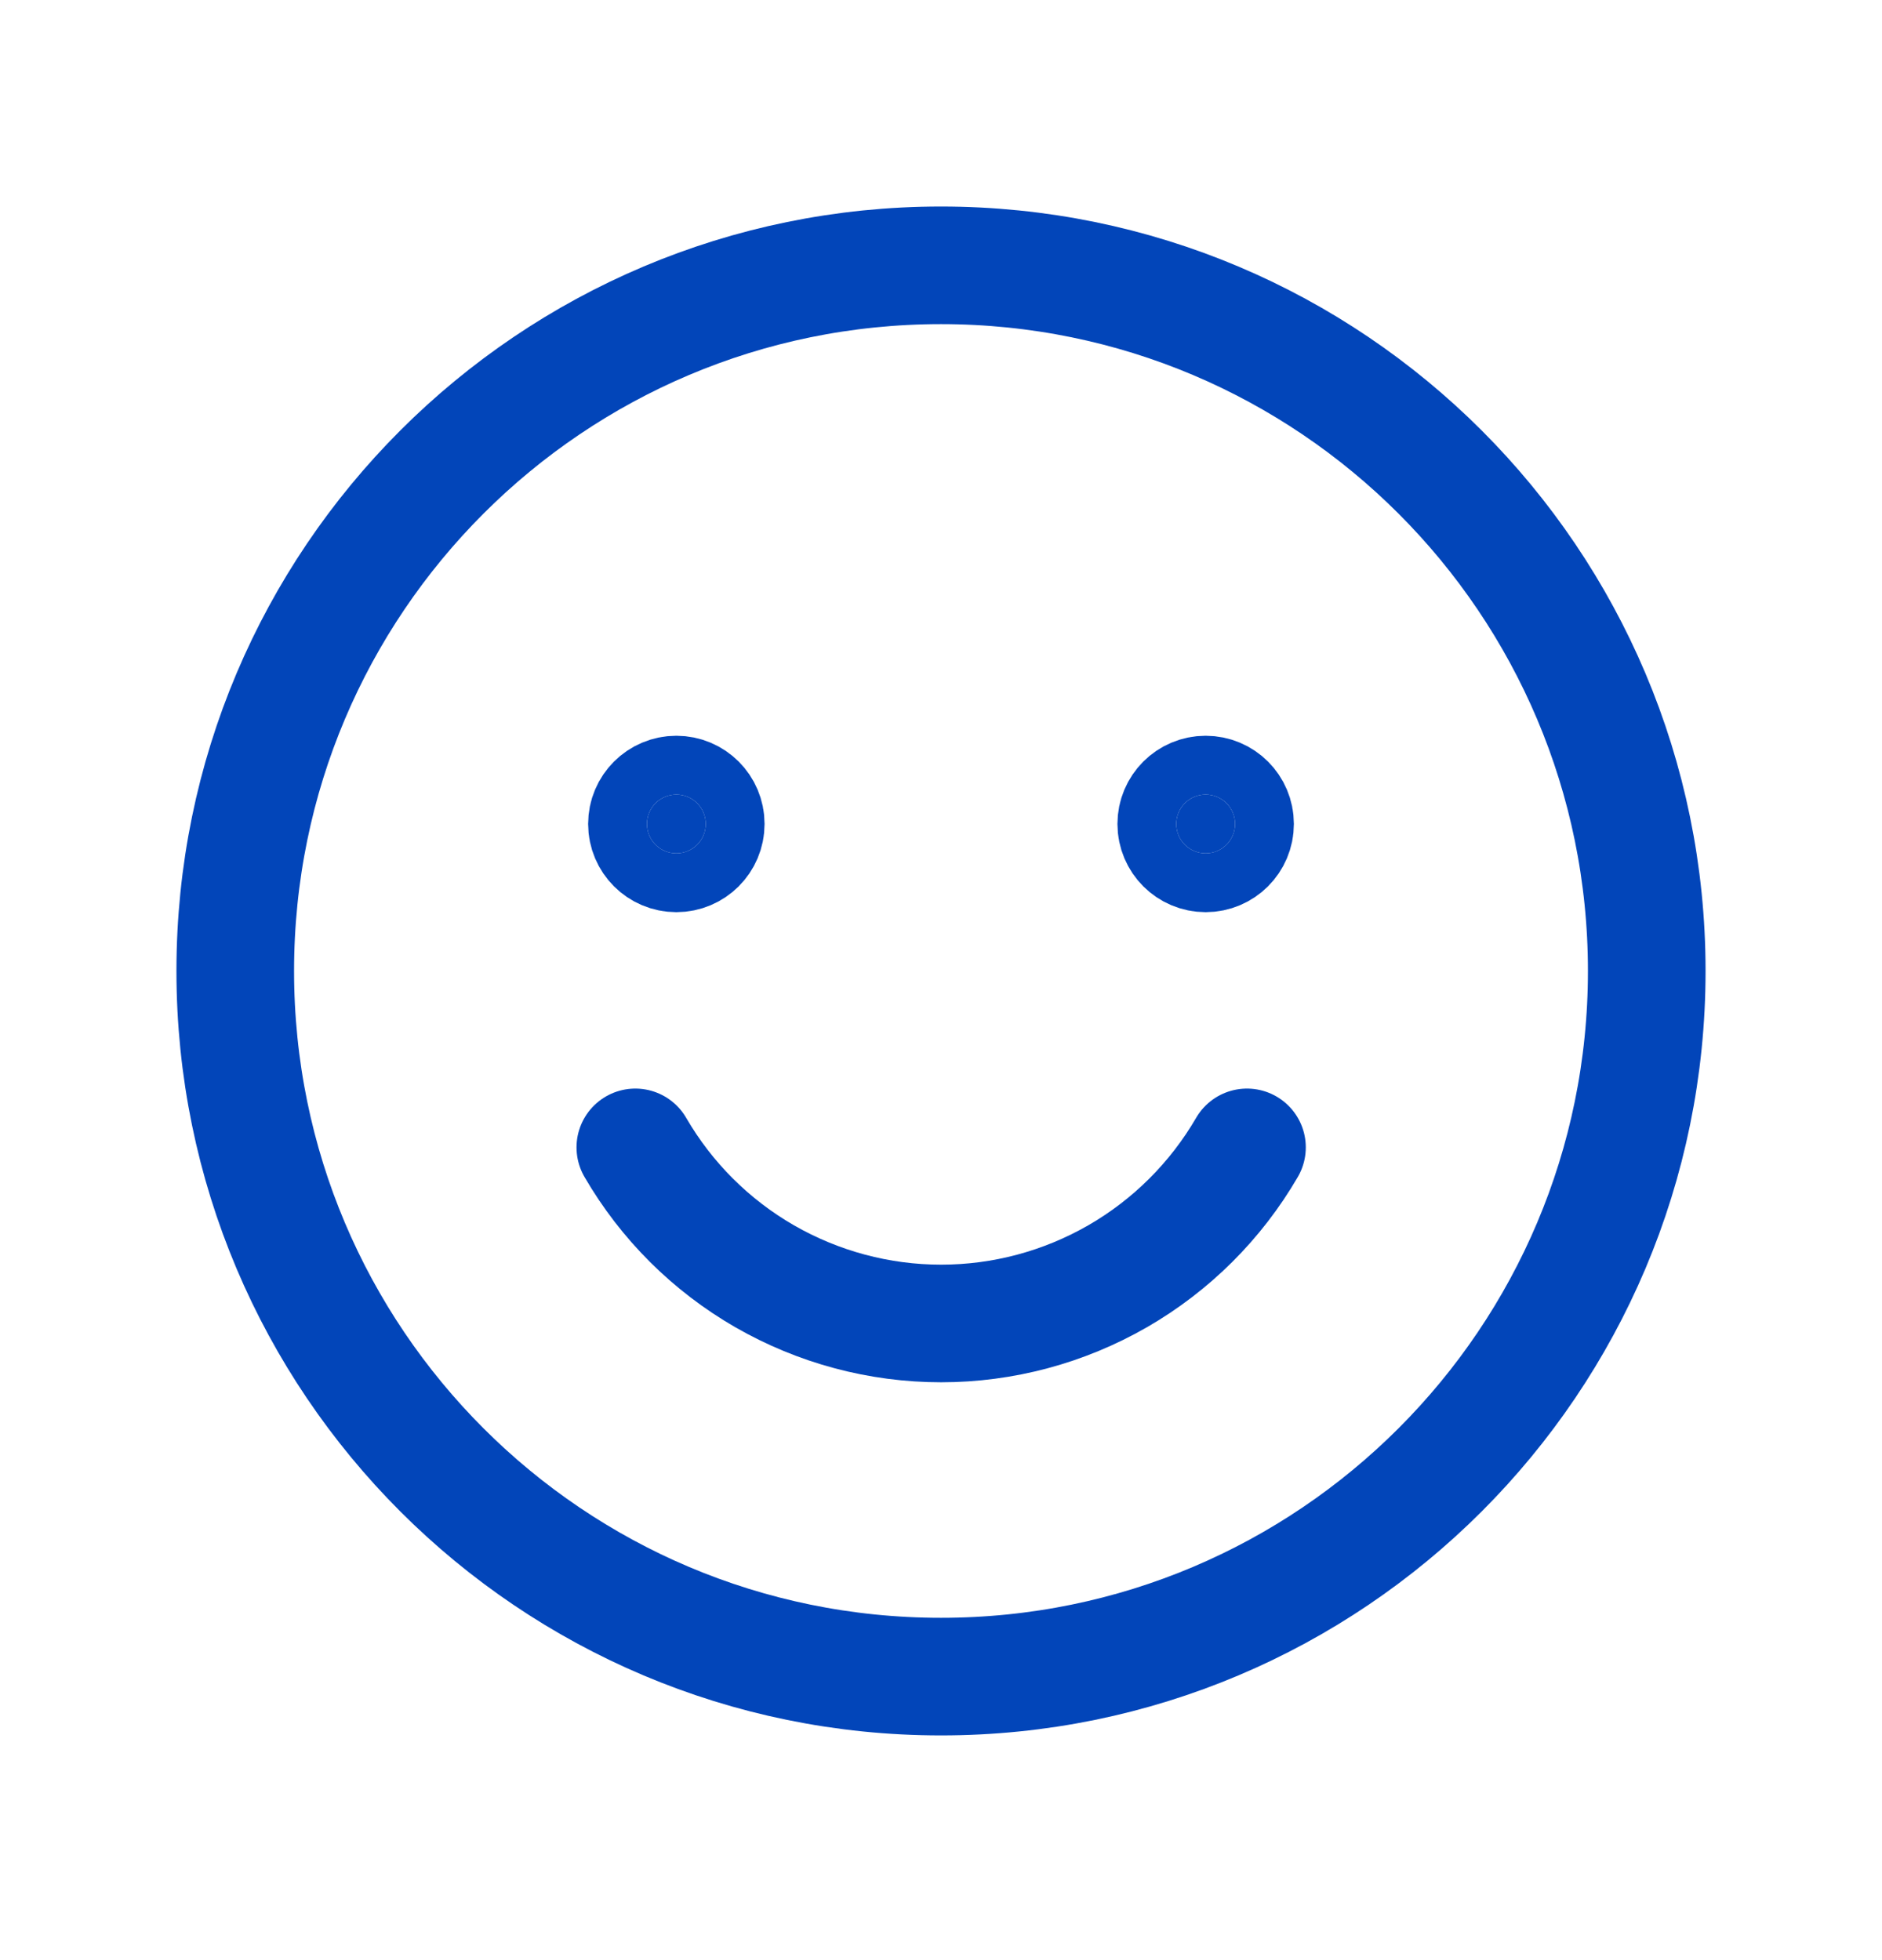
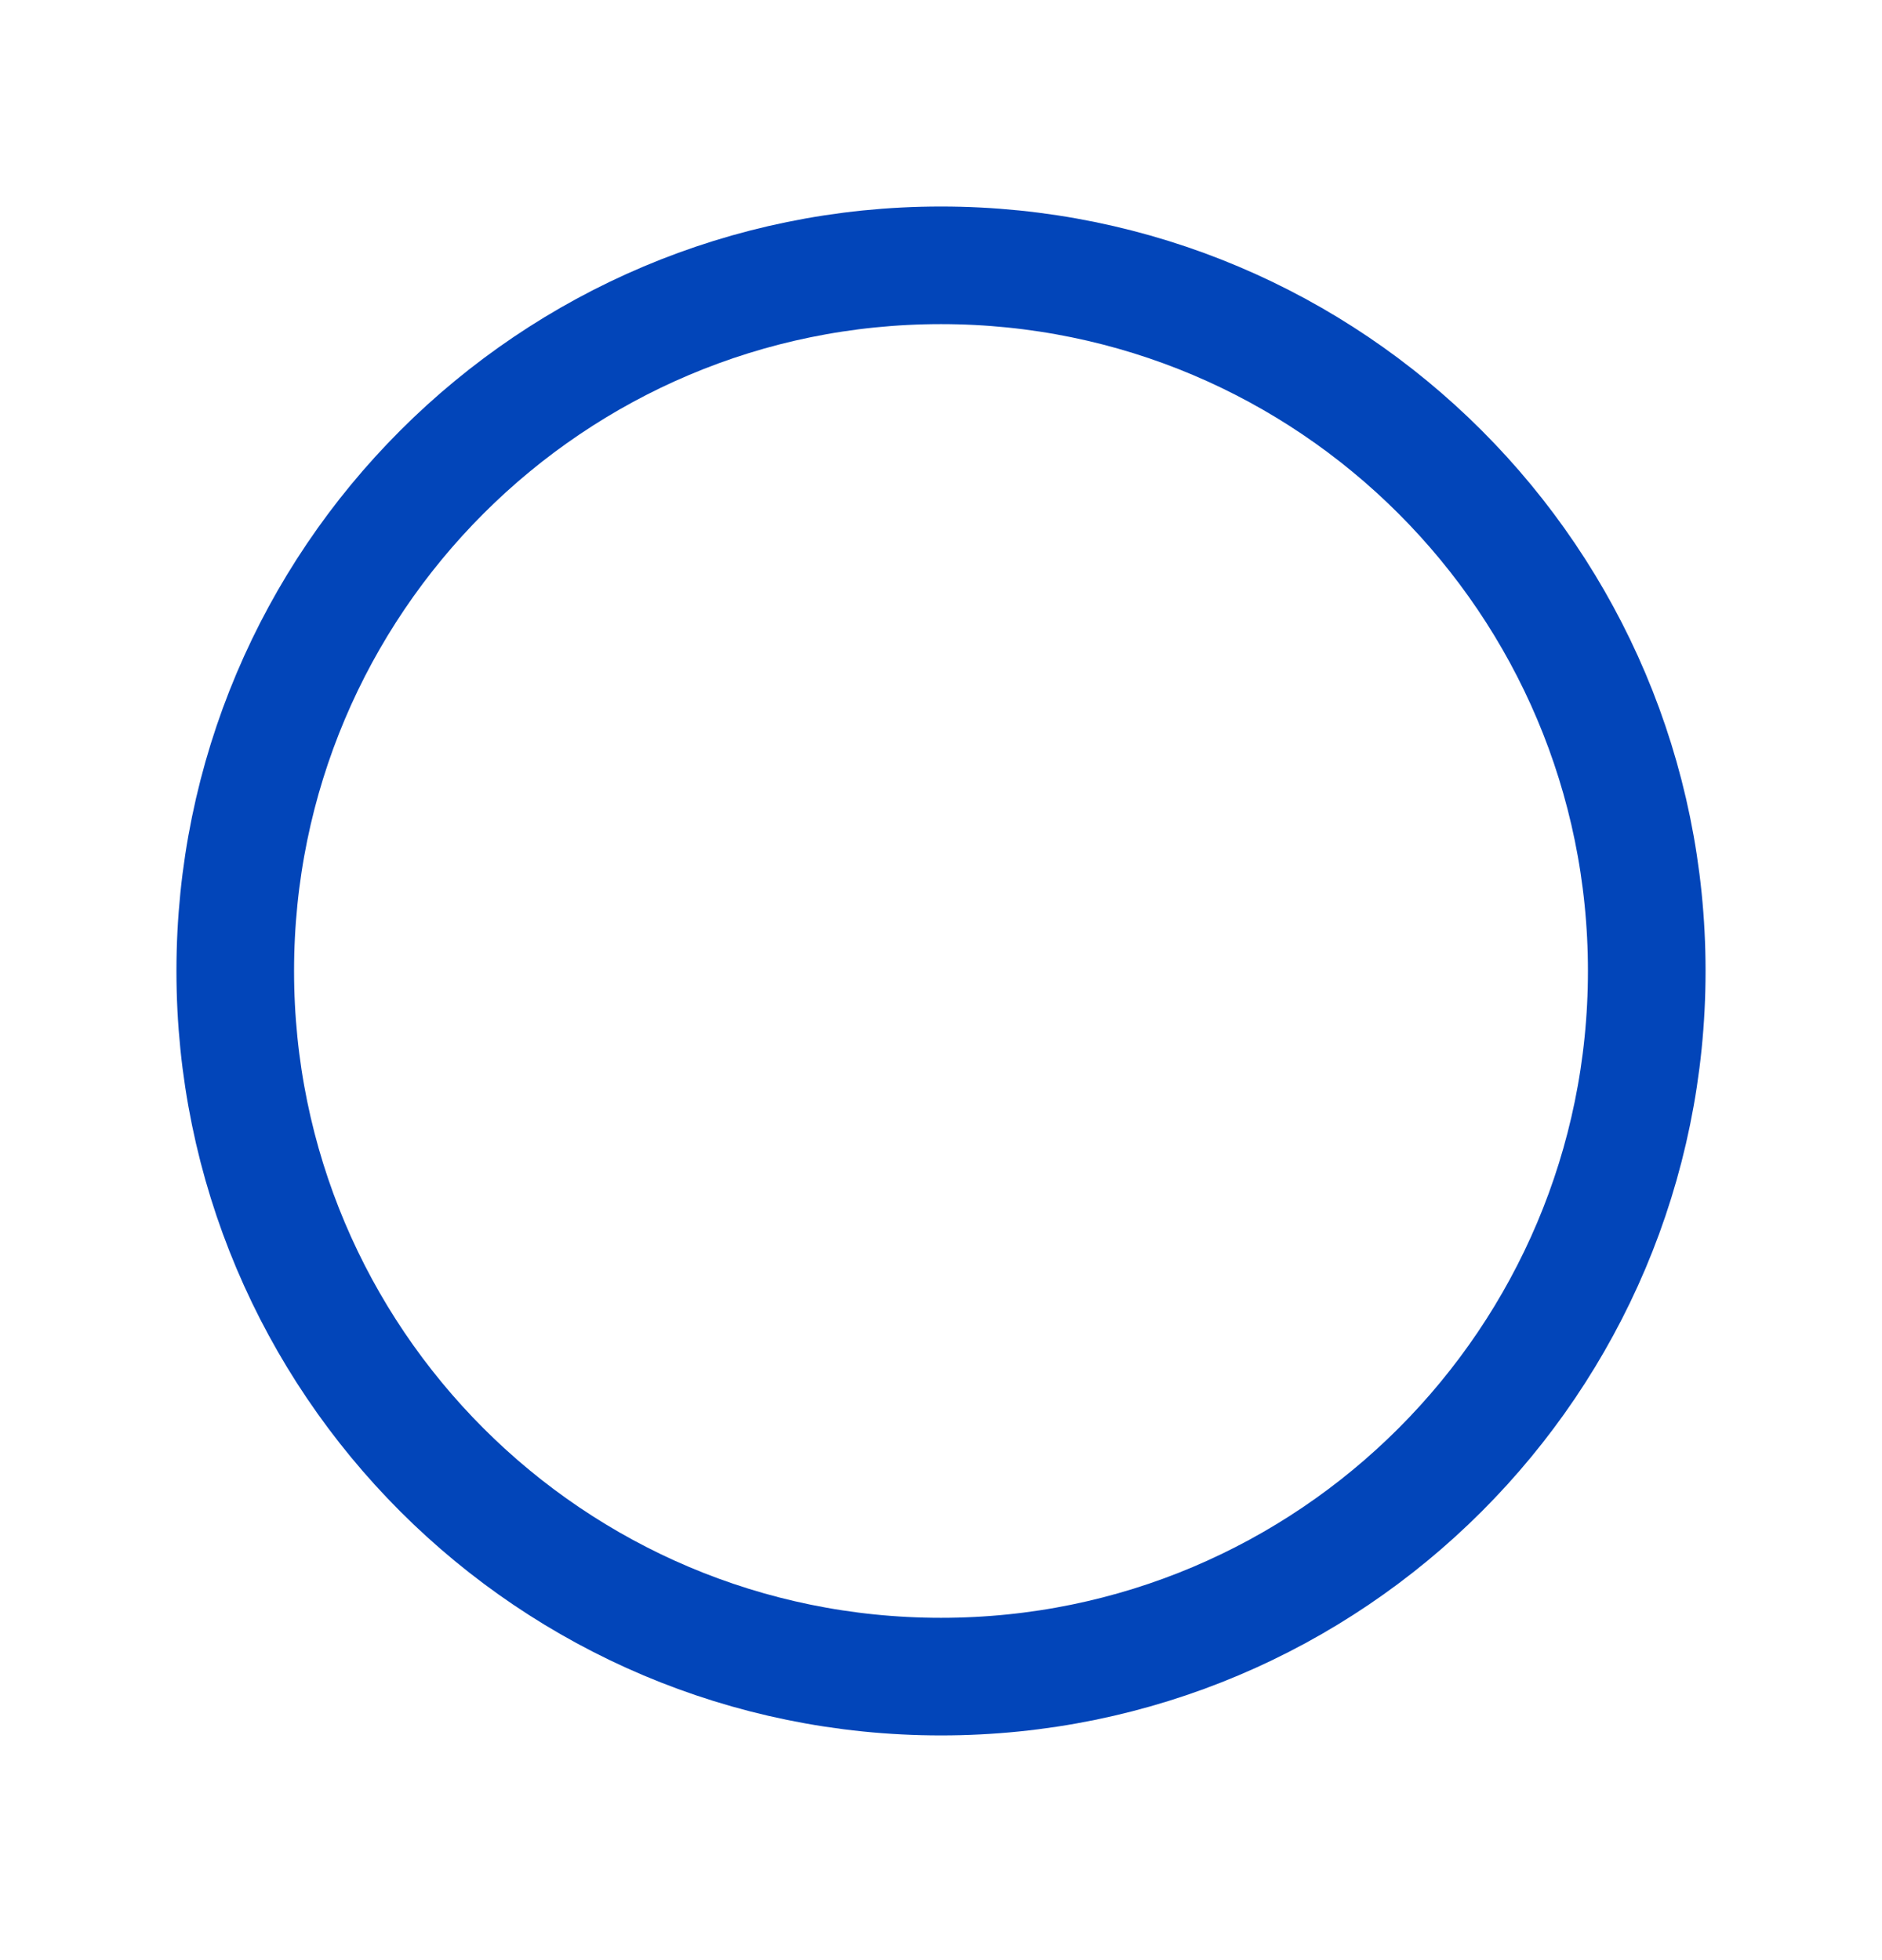
<svg xmlns="http://www.w3.org/2000/svg" width="24" height="25" viewBox="0 0 24 25" fill="none">
  <path d="M12 21.384C16.971 21.384 21 17.355 21 12.384C21 7.413 16.971 3.384 12 3.384C7.029 3.384 3 7.413 3 12.384C3 17.355 7.029 21.384 12 21.384Z" stroke="#0245B9" stroke-width="1.5" stroke-linecap="round" stroke-linejoin="round" />
-   <path d="M9 10.509C9 10.716 8.832 10.884 8.625 10.884C8.418 10.884 8.25 10.716 8.25 10.509C8.25 10.302 8.418 10.134 8.625 10.134C8.832 10.134 9 10.302 9 10.509Z" fill="#0245B9" stroke="#0245B9" stroke-width="1.5" />
-   <path d="M15.75 10.509C15.75 10.716 15.582 10.884 15.375 10.884C15.168 10.884 15 10.716 15 10.509C15 10.302 15.168 10.134 15.375 10.134C15.582 10.134 15.75 10.302 15.75 10.509Z" fill="#0245B9" stroke="#0245B9" stroke-width="1.5" />
-   <path d="M15.902 14.634C15.505 15.317 14.936 15.884 14.252 16.278C13.567 16.672 12.791 16.88 12.002 16.88C11.212 16.88 10.436 16.672 9.751 16.278C9.067 15.884 8.498 15.317 8.102 14.634" stroke="#0245B9" stroke-width="1.5" stroke-linecap="round" stroke-linejoin="round" />
</svg>